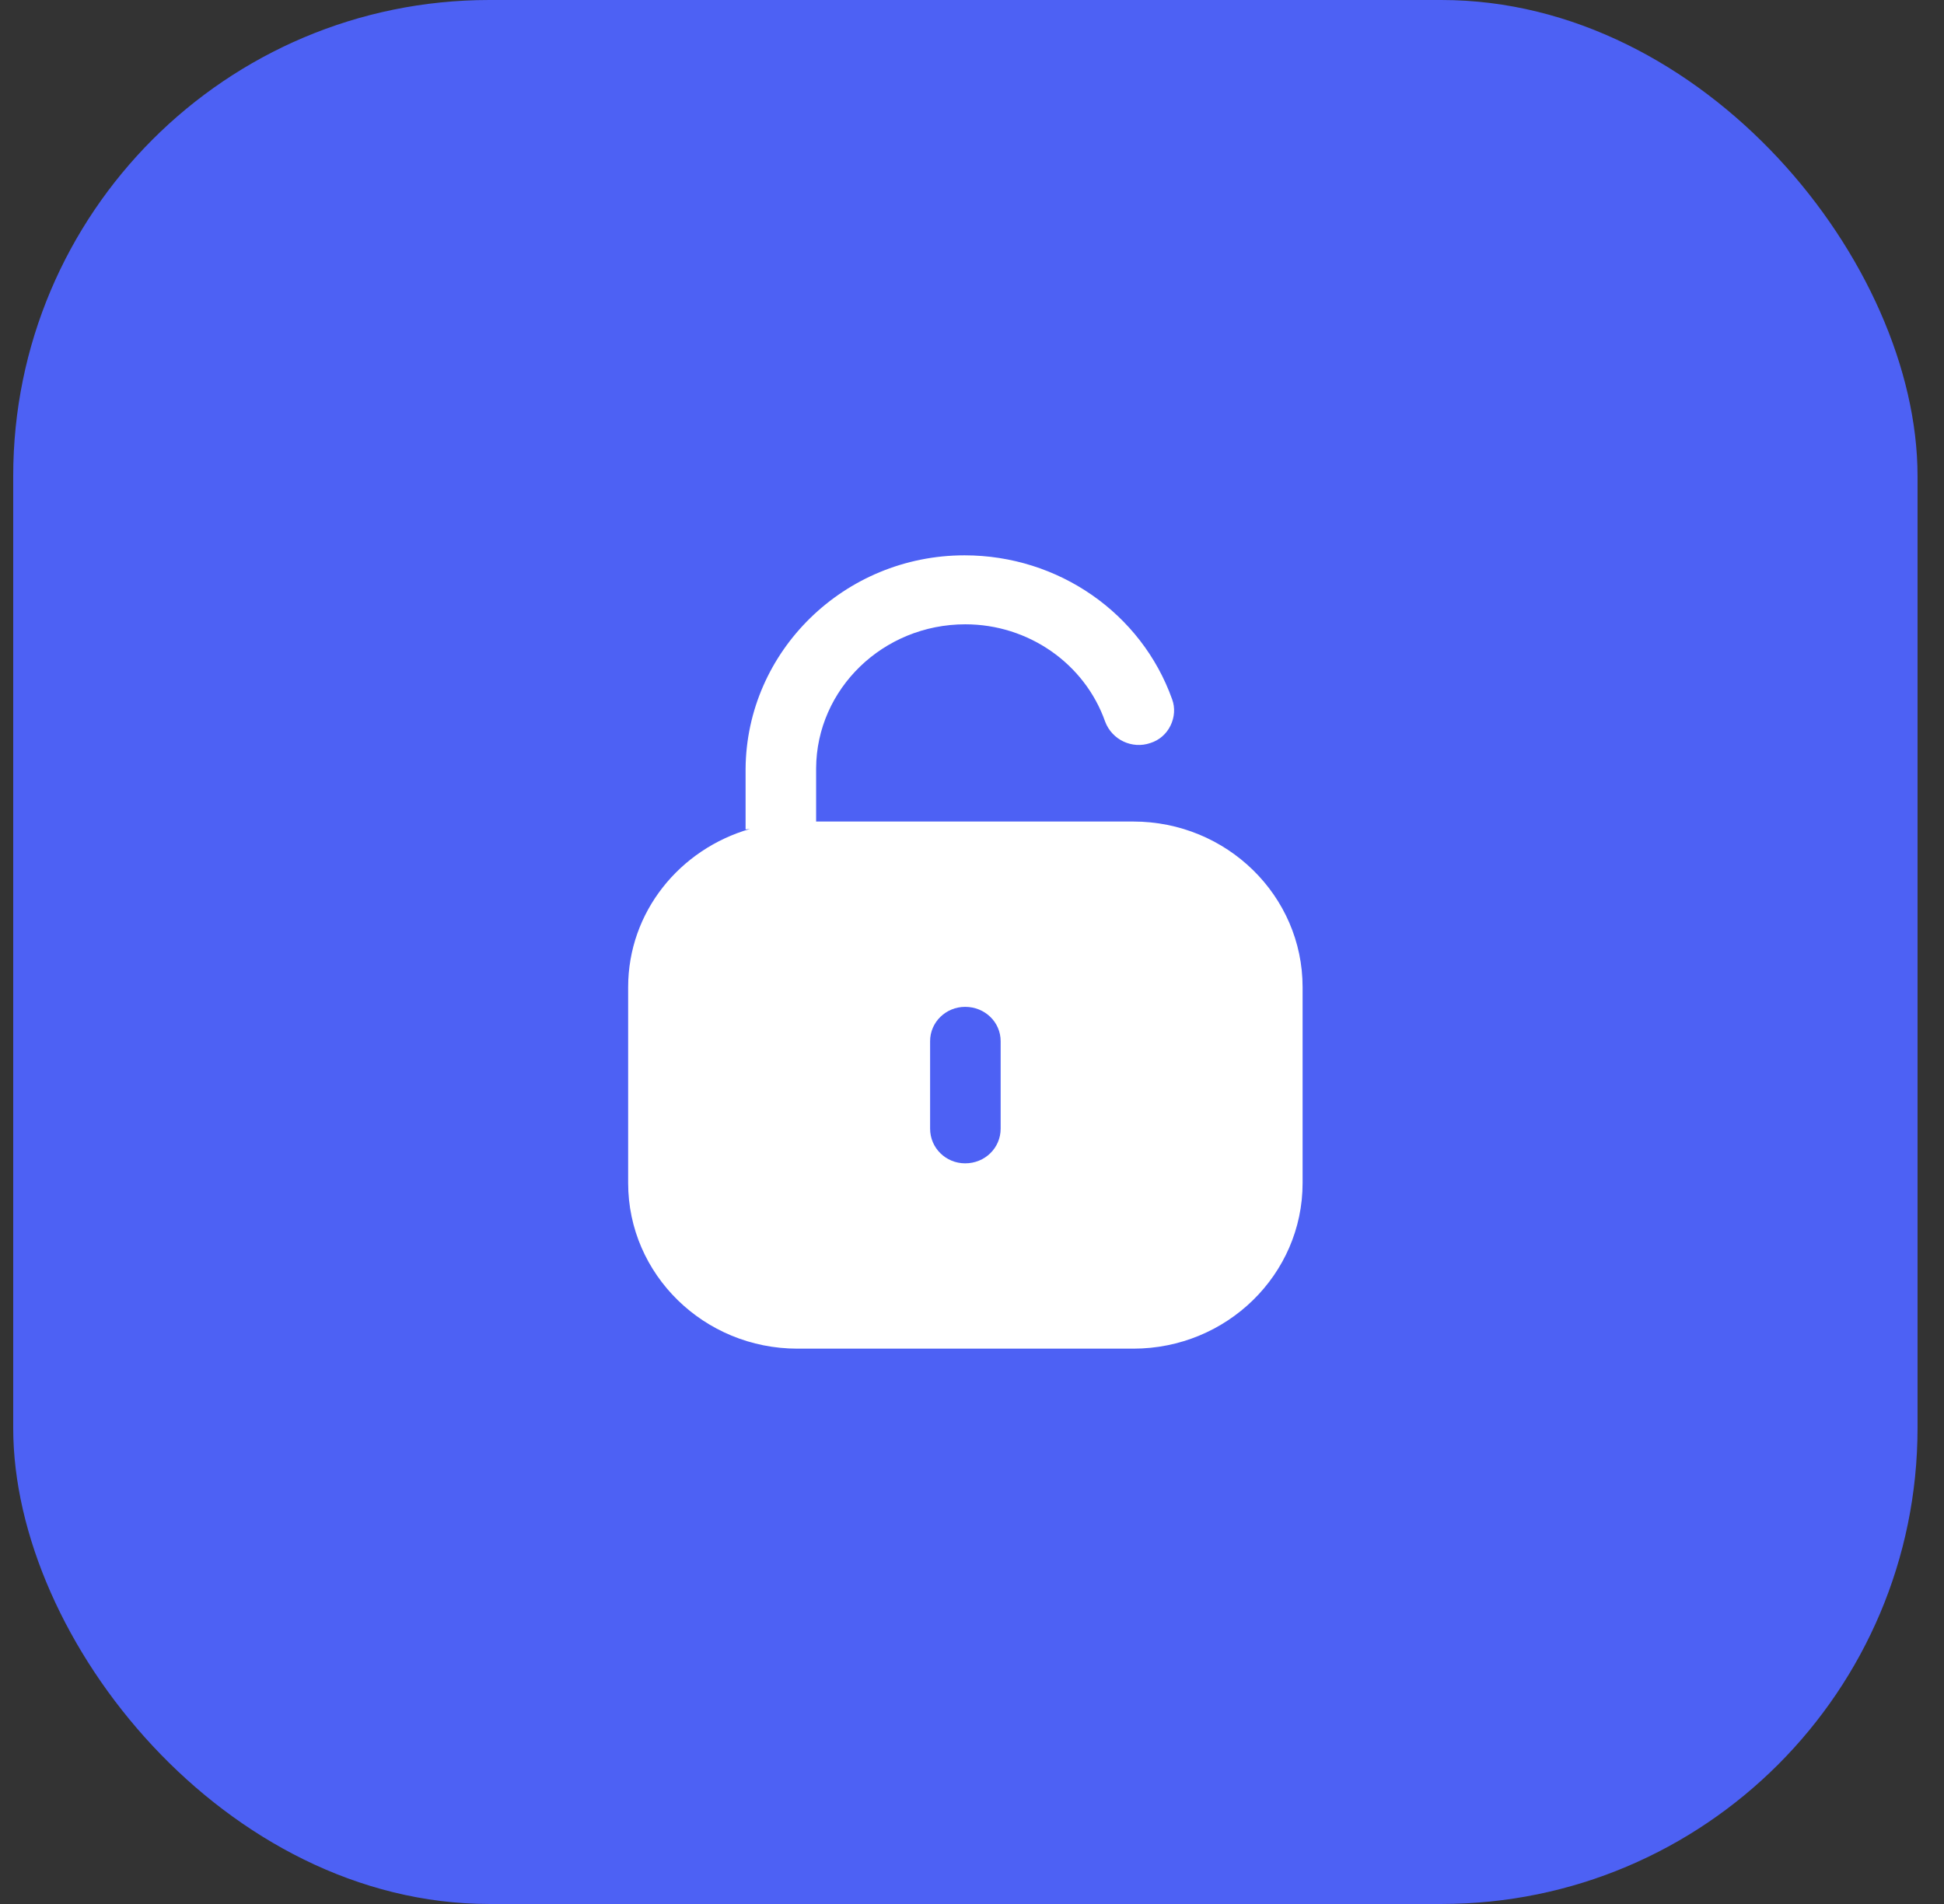
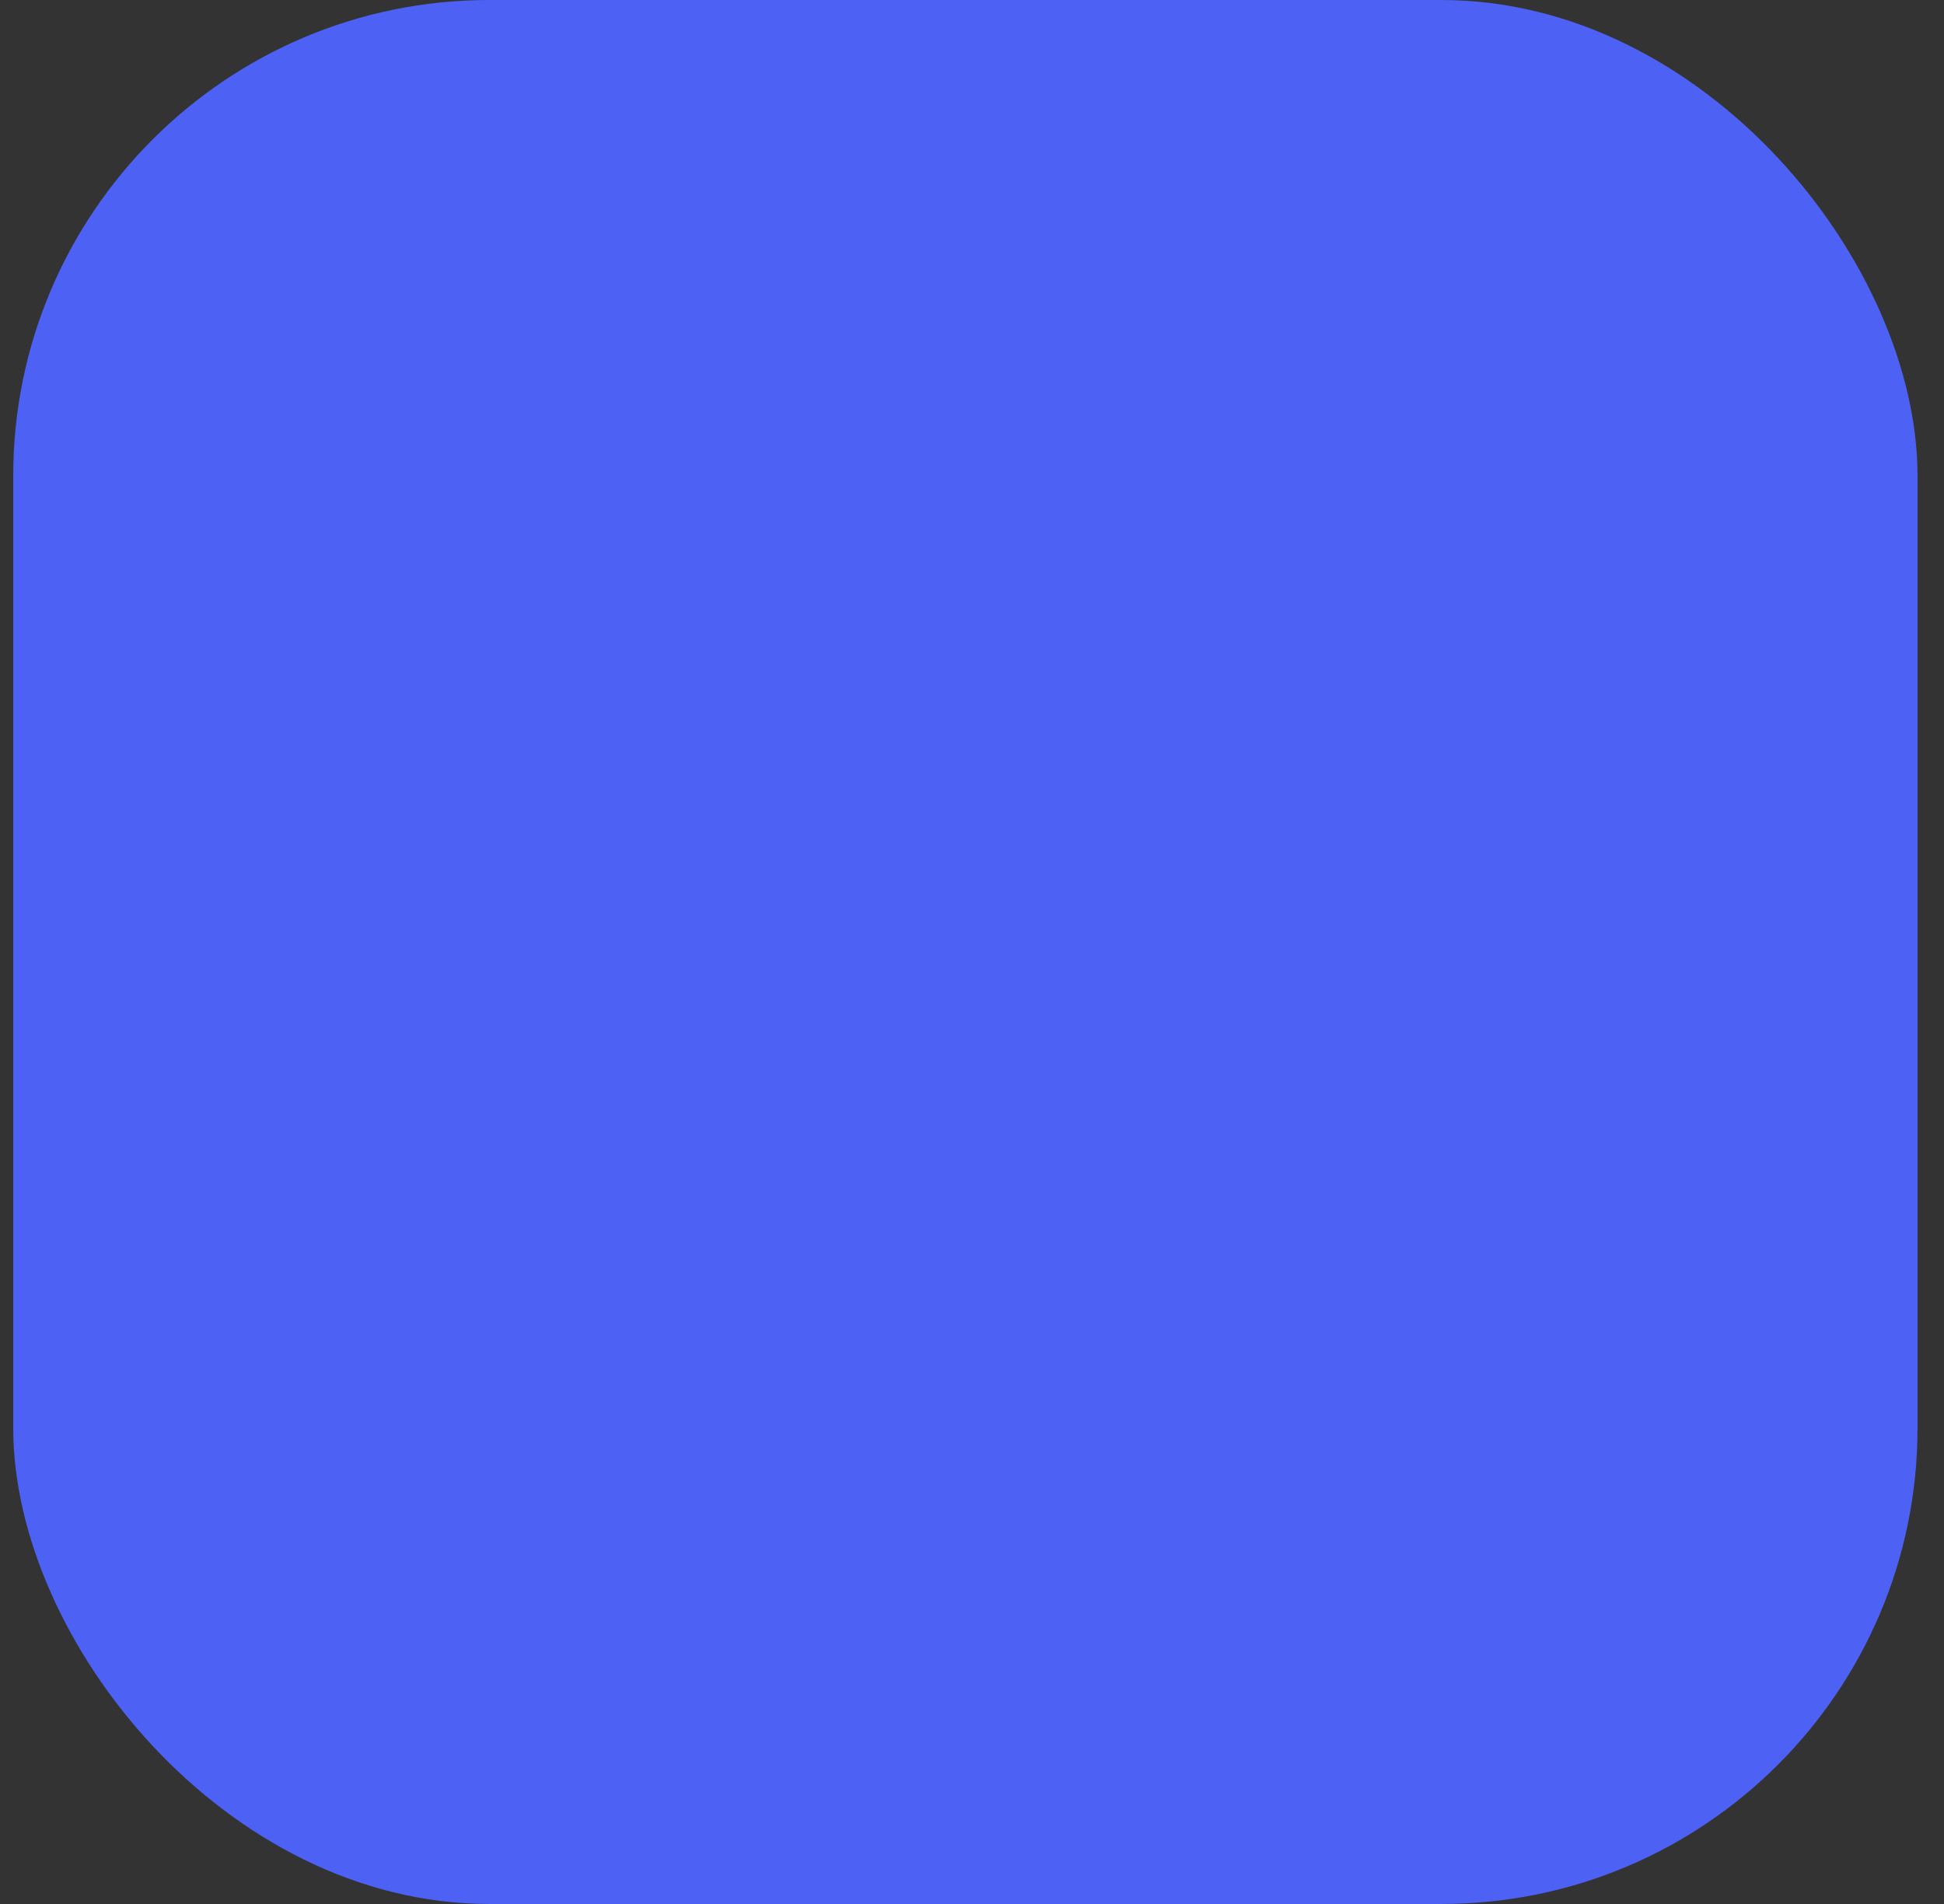
<svg xmlns="http://www.w3.org/2000/svg" width="49" height="48" viewBox="0 0 49 48" fill="none">
  <rect x="0" y="0" width="49" height="48" fill="#333333" stroke="none" />
  <rect x="0.333" width="48" height="48" rx="12" fill="#4D61F4" />
-   <path fill-rule="evenodd" clip-rule="evenodd" d="M20.559 20.711H28.564C30.922 20.711 32.833 22.581 32.833 24.887V29.825C32.833 32.13 30.922 34 28.564 34H20.101C17.744 34 15.833 32.13 15.833 29.825V24.887C15.833 22.99 17.134 21.407 18.904 20.898L18.793 20.911V19.387C18.813 16.416 21.284 14 24.312 14C26.679 14 28.771 15.462 29.544 17.628C29.625 17.846 29.605 18.085 29.503 18.294C29.401 18.503 29.22 18.662 28.995 18.732C28.538 18.89 28.03 18.653 27.857 18.195C27.339 16.723 25.917 15.739 24.332 15.739C22.258 15.739 20.582 17.37 20.571 19.367V20.709L20.559 20.711ZM24.328 29.328C24.826 29.328 25.222 28.941 25.222 28.454V26.247C25.222 25.77 24.826 25.383 24.328 25.383C23.84 25.383 23.444 25.77 23.444 26.247V28.454C23.444 28.941 23.84 29.328 24.328 29.328Z" fill="white" />
</svg>